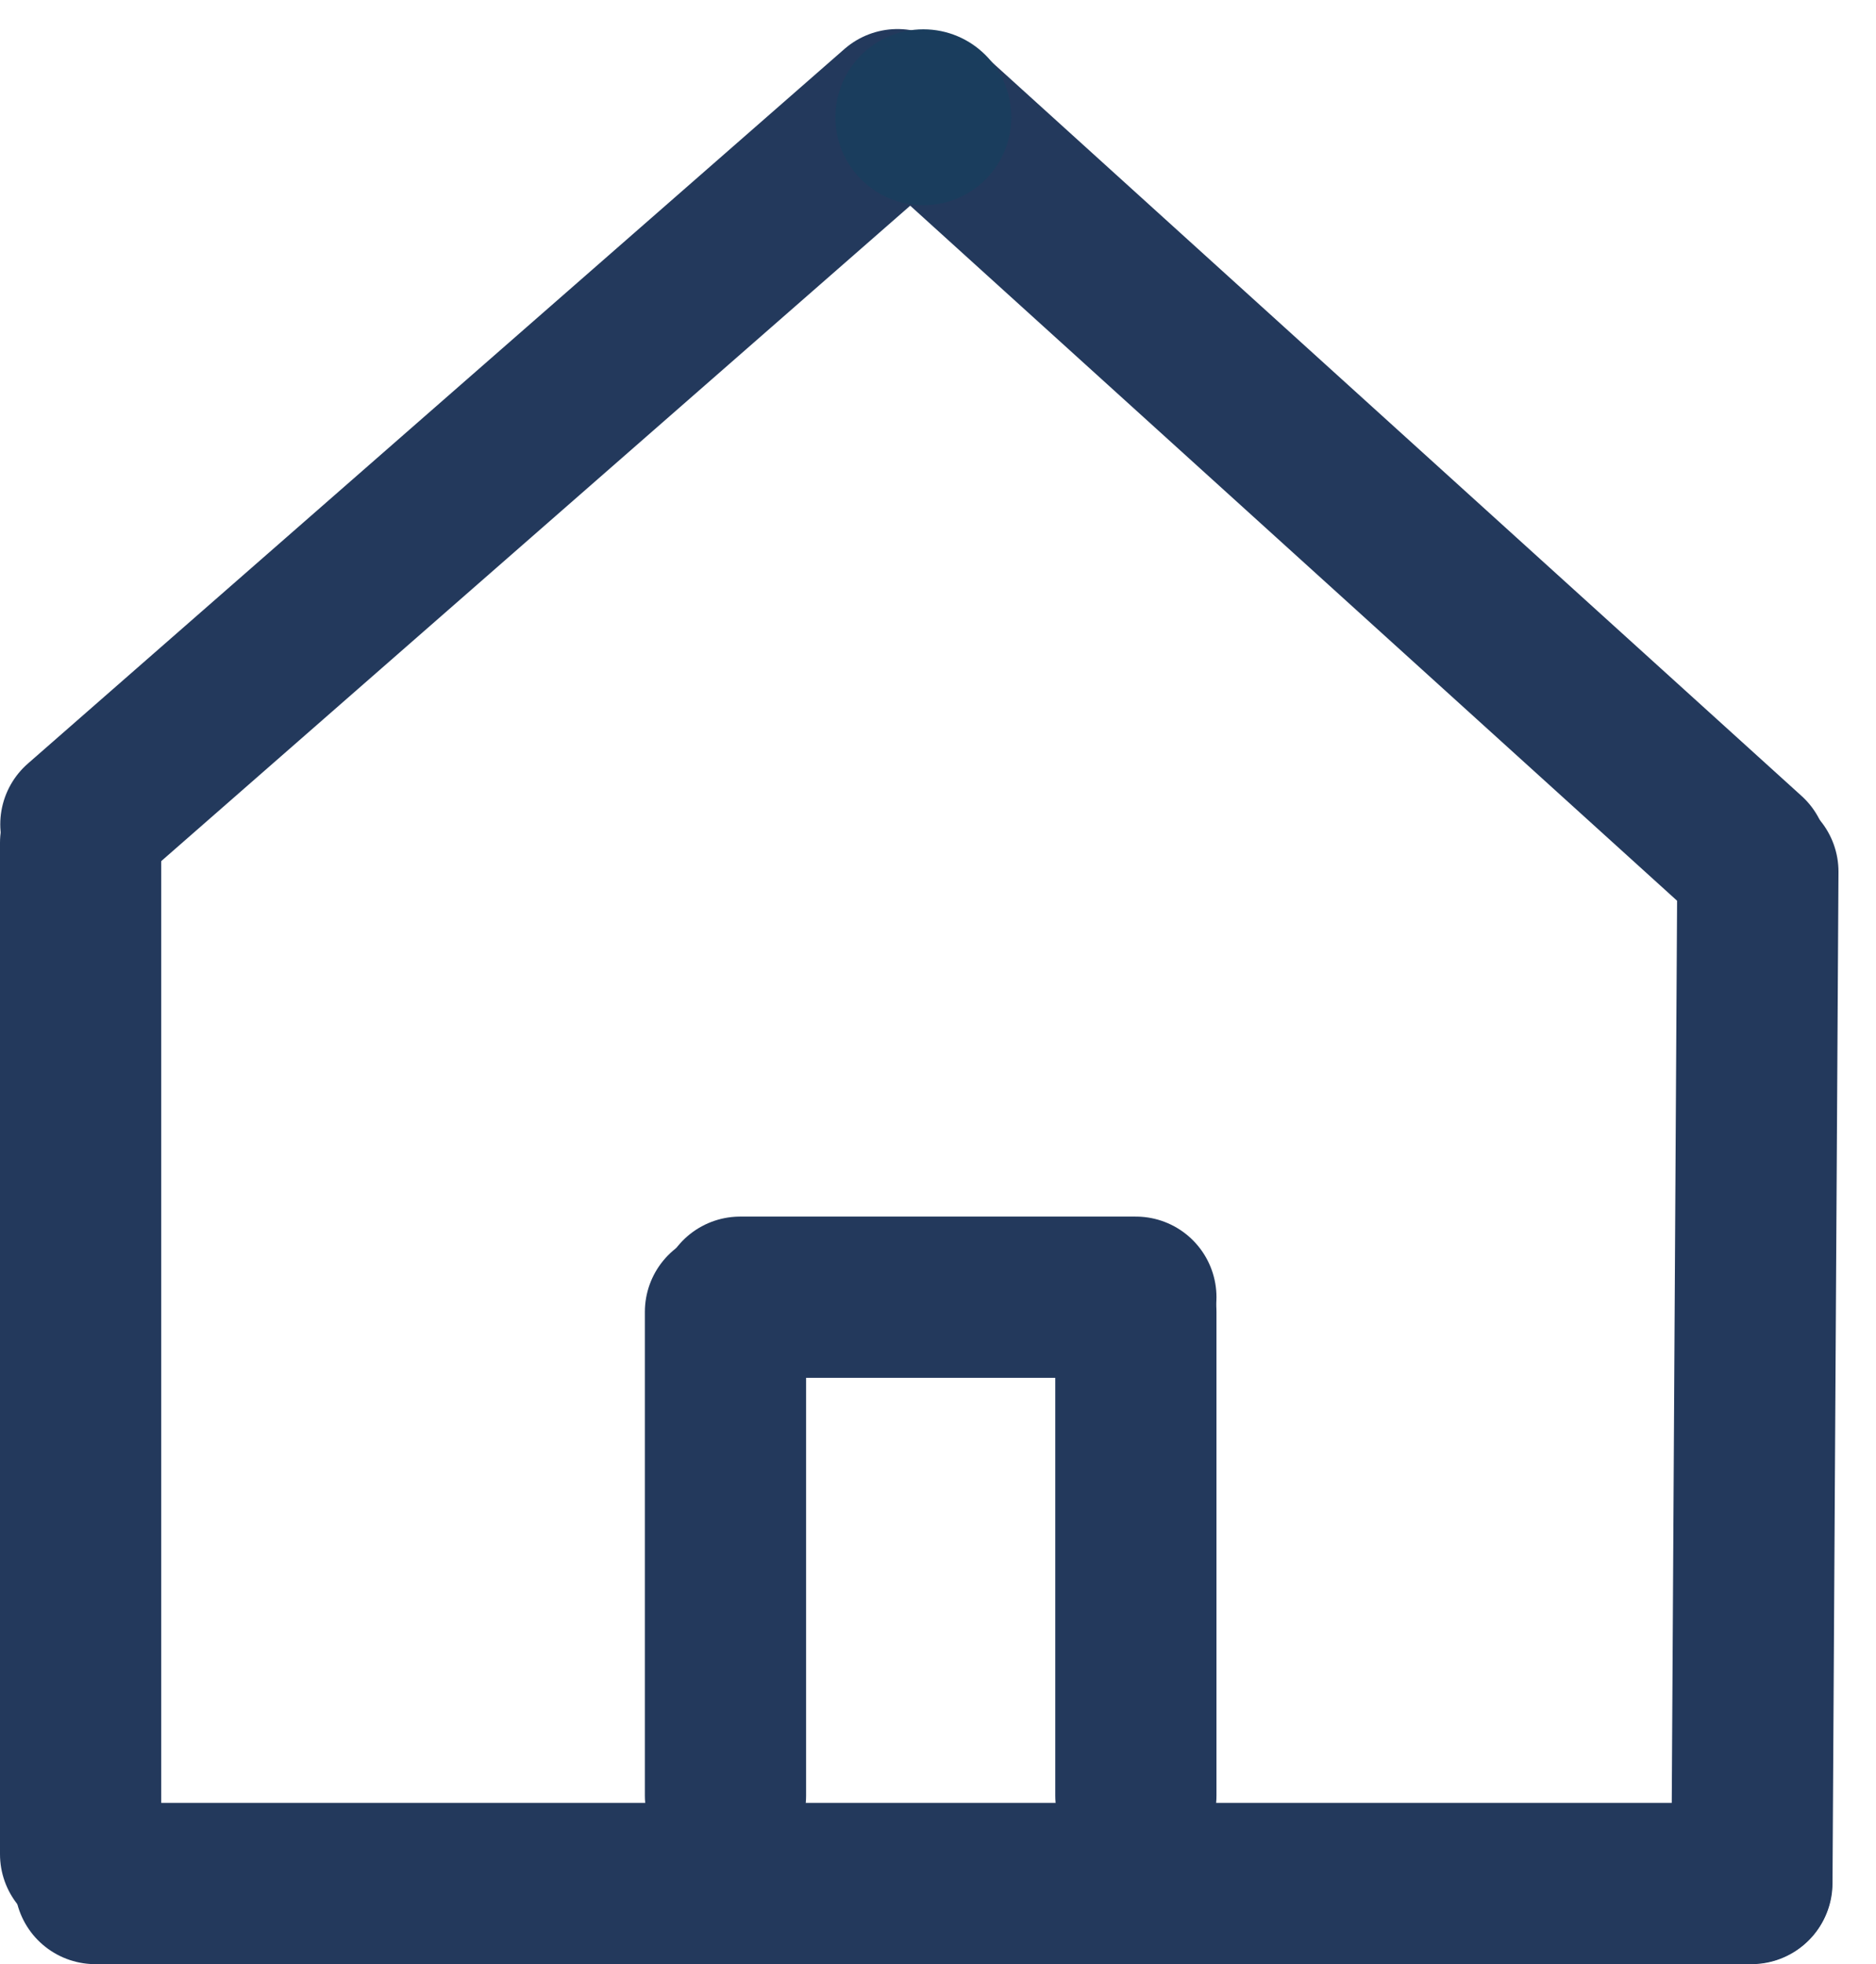
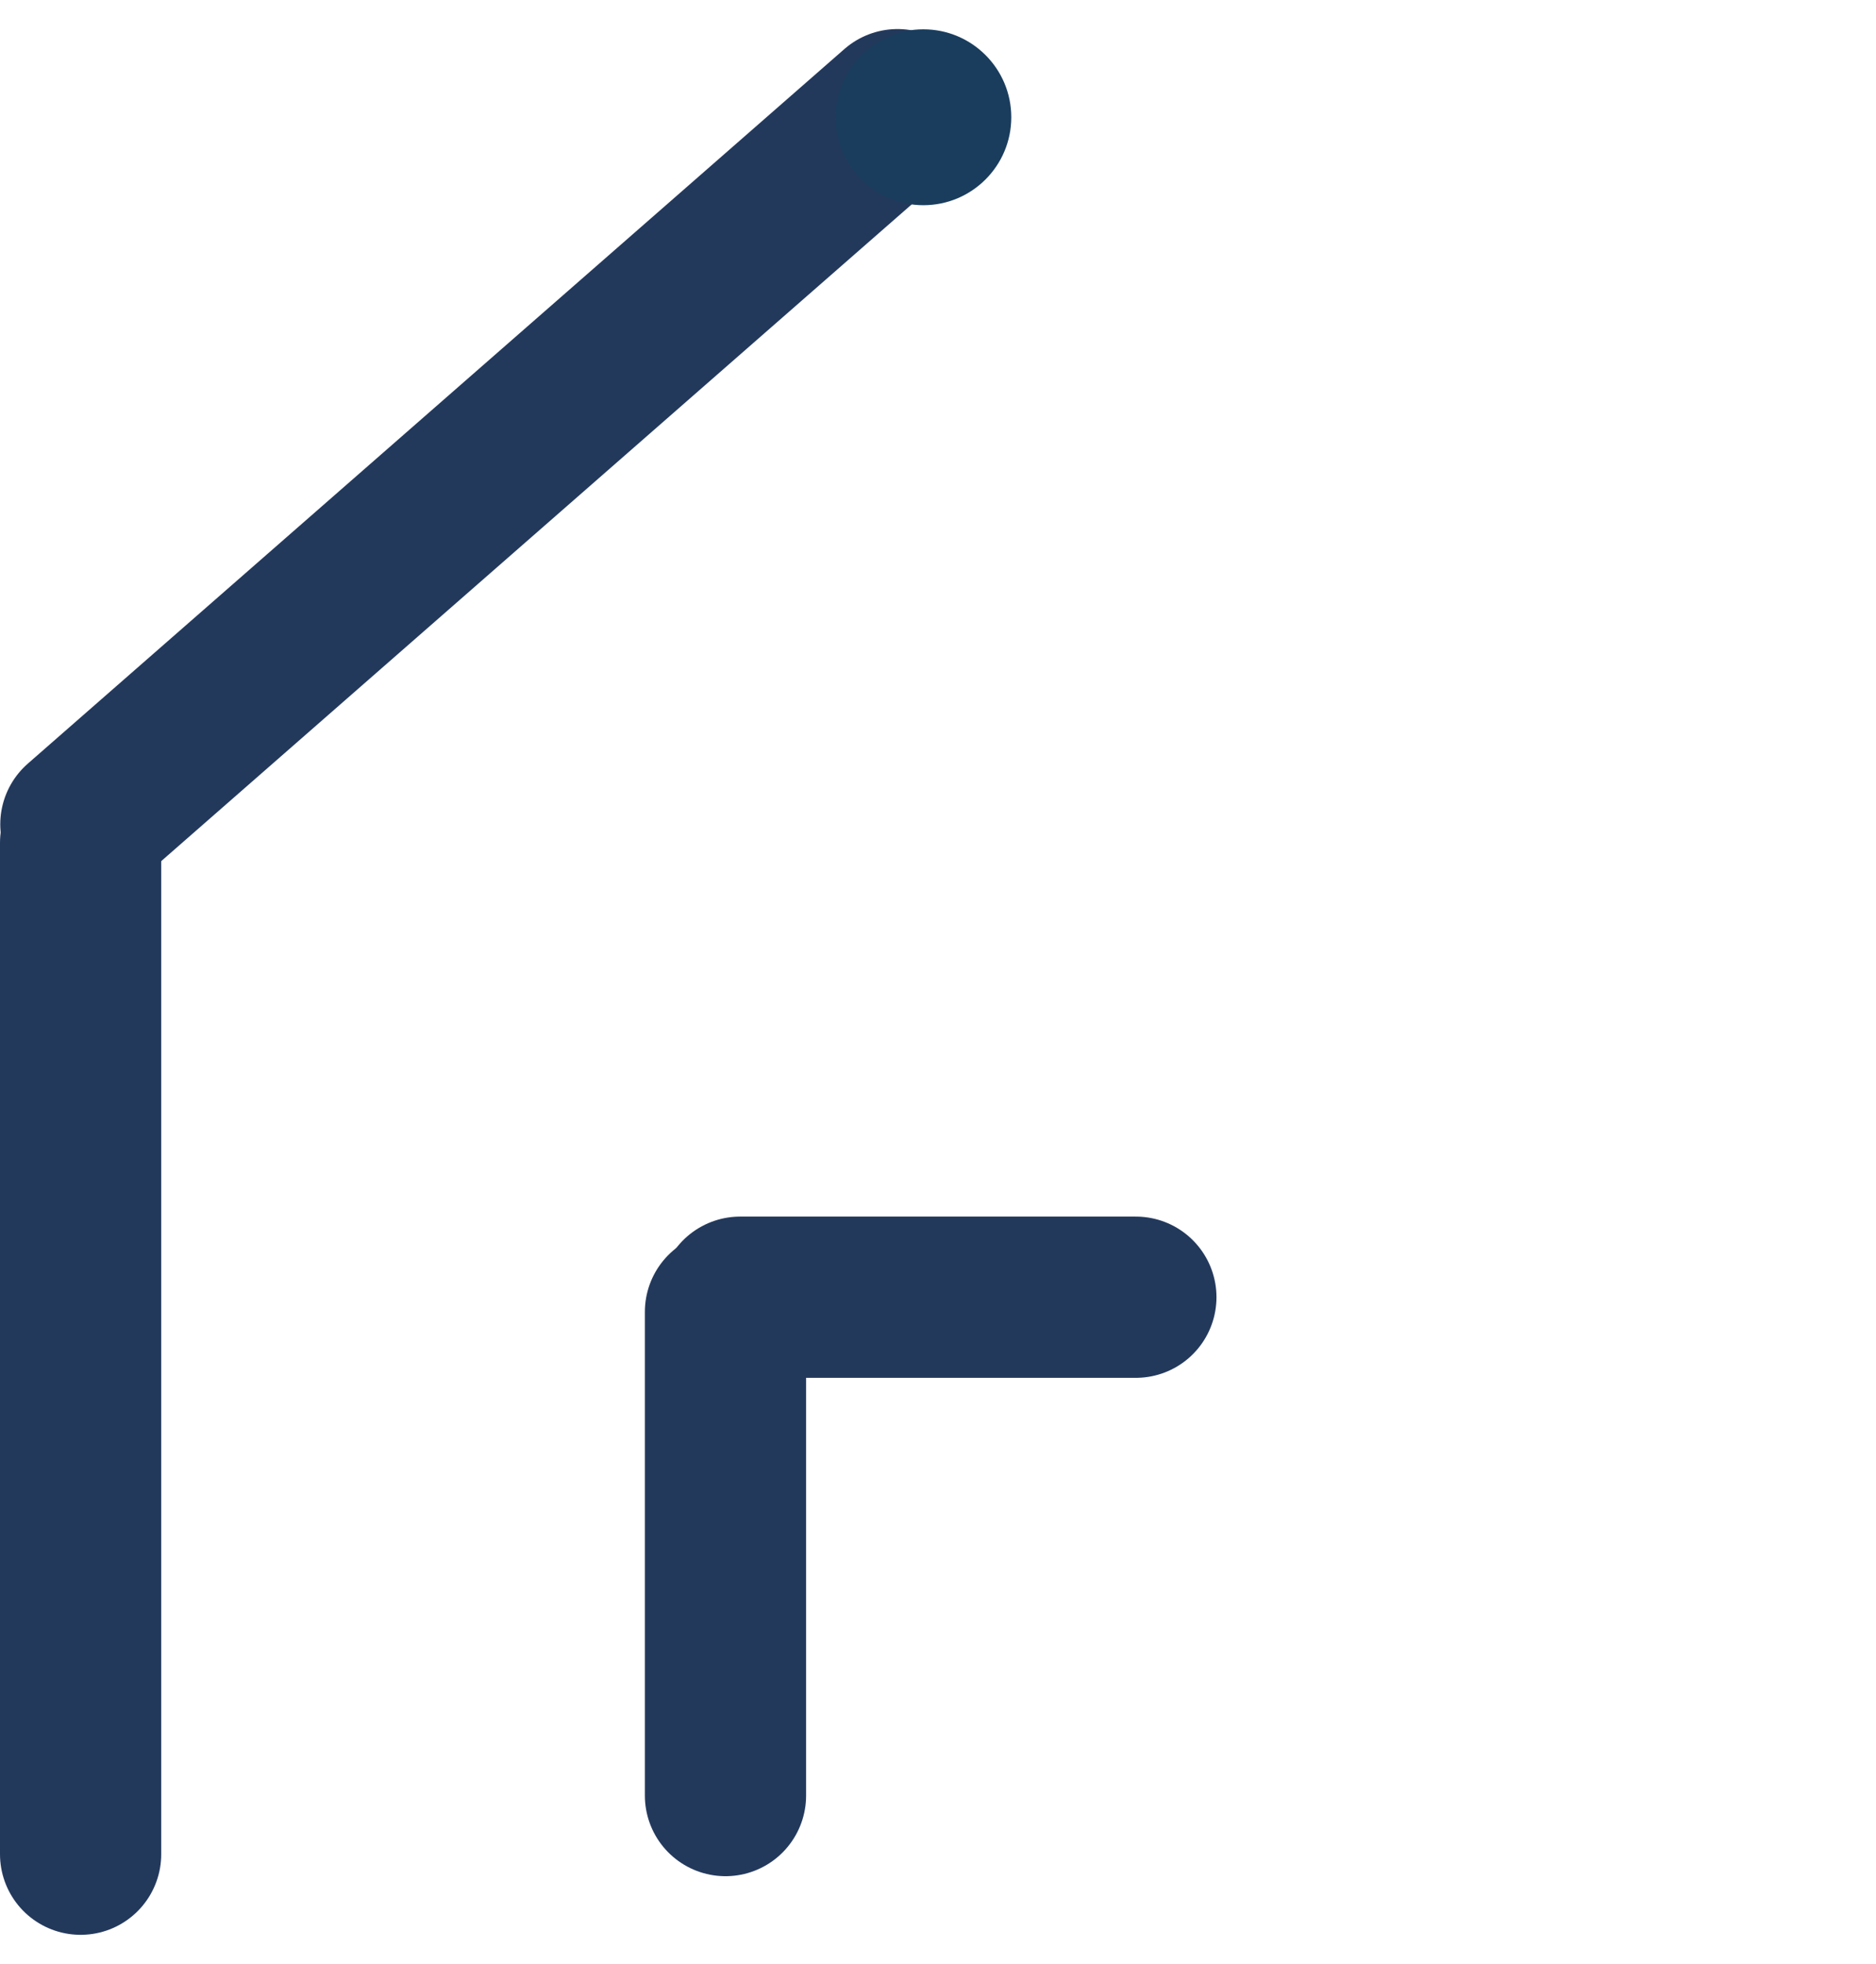
<svg xmlns="http://www.w3.org/2000/svg" width="64" height="67" viewBox="0 0 64 67" fill="none">
  <line x1="2.759" y1="28.119" x2="30.619" y2="3.741" stroke="#23395C" stroke-width="5.5" stroke-linecap="round" />
-   <line x1="59.616" y1="29.191" x2="31.691" y2="3.884" stroke="#23395C" stroke-width="5.5" stroke-linecap="round" />
  <circle cx="31.5" cy="4" r="3" fill="#1A3D5D" />
-   <line x1="59.766" y1="64.234" x2="59.97" y2="29.734" stroke="#23395C" stroke-width="5.5" stroke-linecap="round" />
  <line x1="2.75" y1="63.25" x2="2.75" y2="28.75" stroke="#23395C" stroke-width="5.5" stroke-linecap="round" />
-   <line x1="3.25" y1="64.25" x2="59.75" y2="64.25" stroke="#23395C" stroke-width="5.5" stroke-linecap="round" />
  <line x1="25.25" y1="44.25" x2="38.75" y2="44.25" stroke="#23395C" stroke-width="5.5" stroke-linecap="round" />
  <line x1="24.75" y1="61.25" x2="24.75" y2="44.75" stroke="#23395C" stroke-width="5.5" stroke-linecap="round" />
-   <line x1="38.75" y1="61.25" x2="38.75" y2="44.75" stroke="#23395C" stroke-width="5.5" stroke-linecap="round" />
</svg>